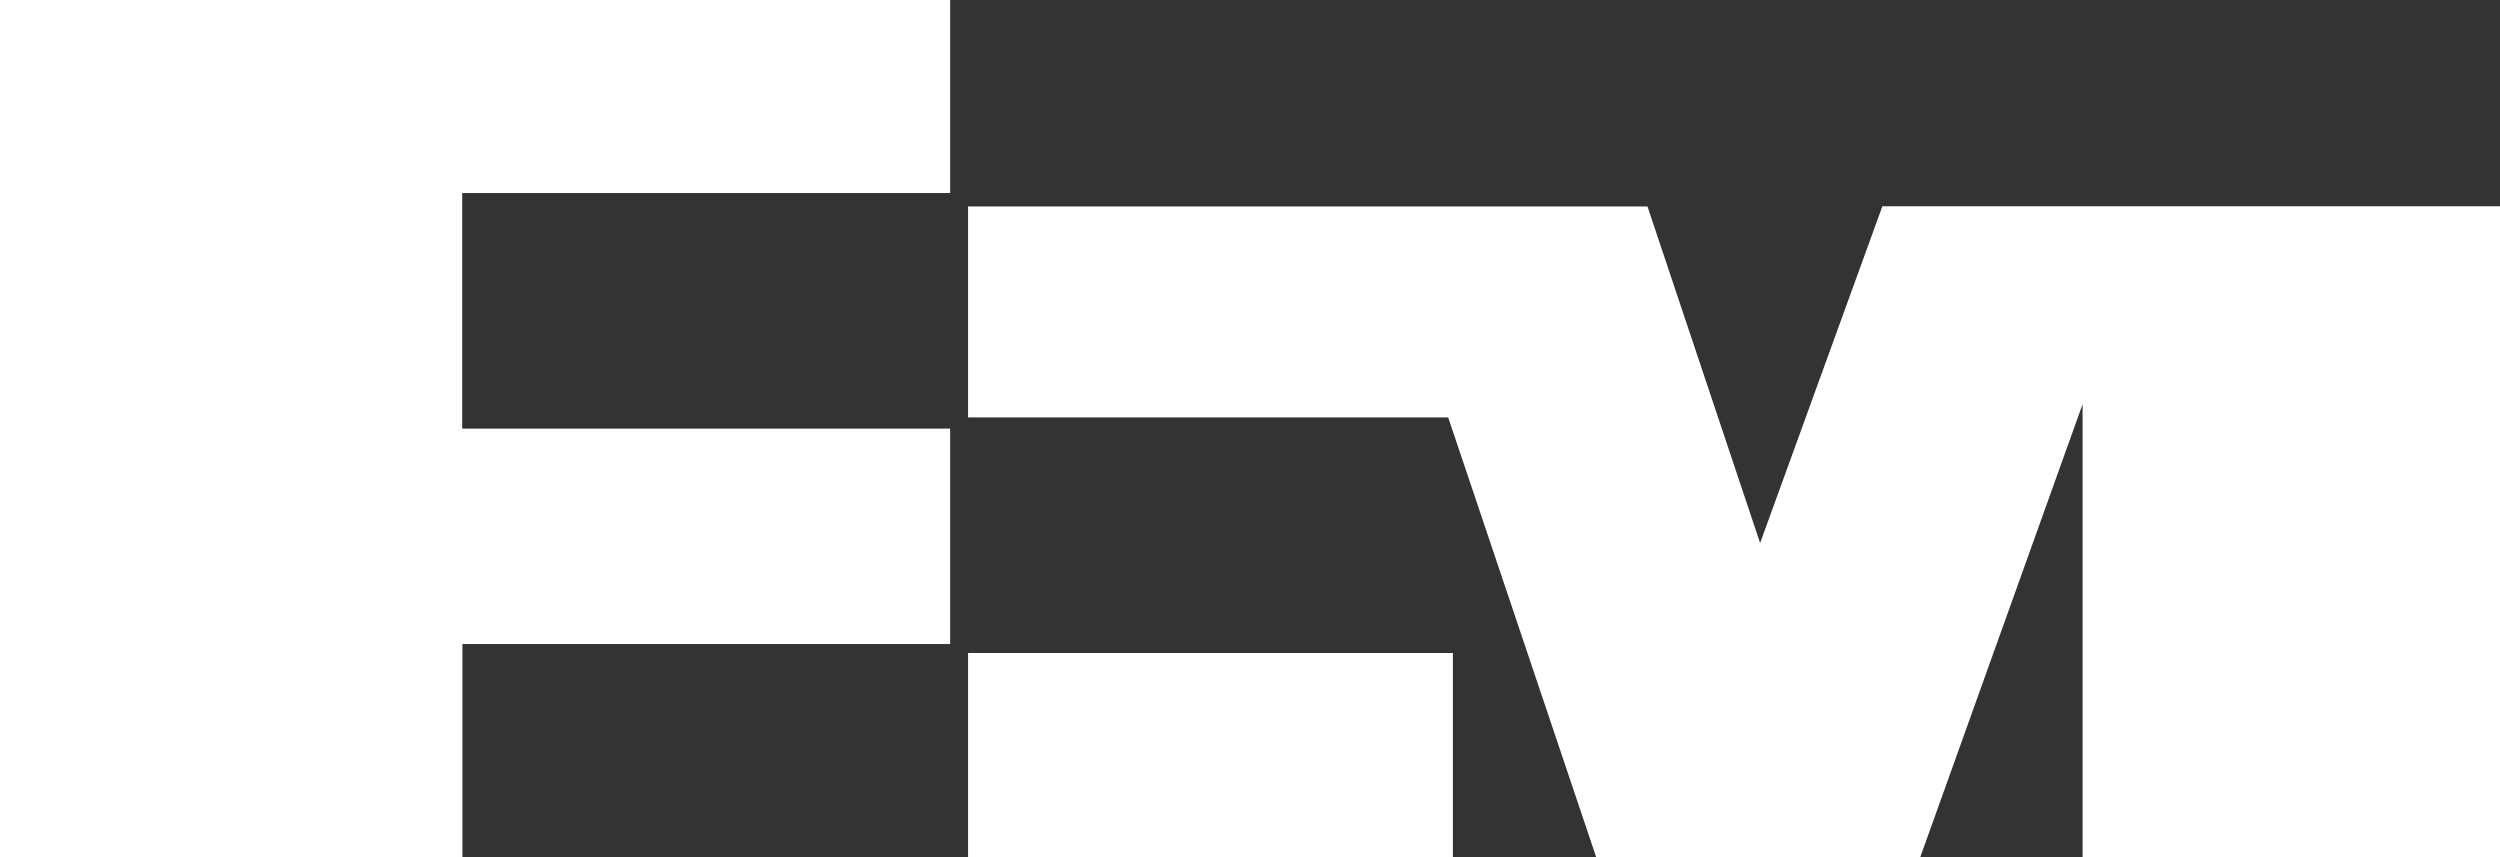
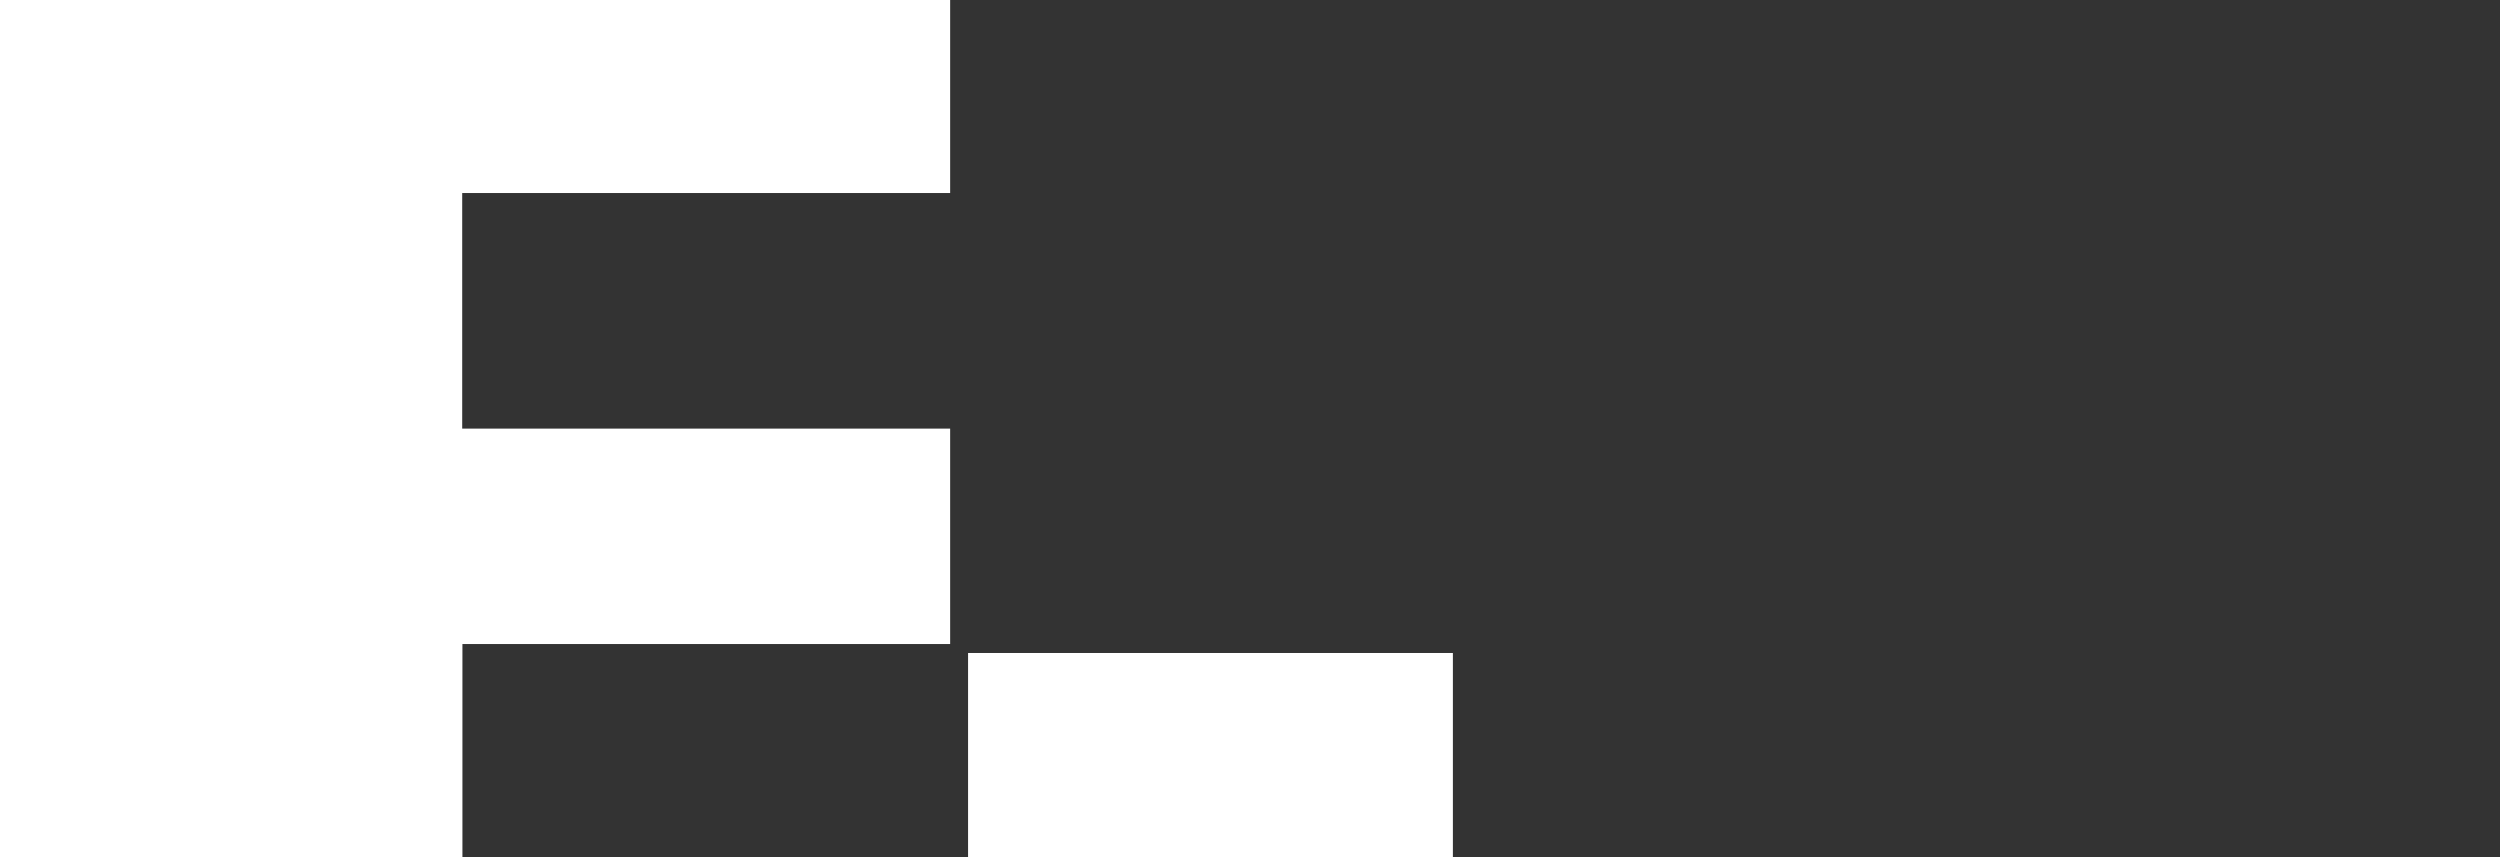
<svg xmlns="http://www.w3.org/2000/svg" id="a" width="111.64" height="38.28" viewBox="0 0 111.64 38.28">
  <rect x="0" y="0" width="111.64" height="38.28" fill="#333333" stroke="none" />
  <path id="b" d="M20.64,8.62v10.52h21.79v9.62H20.65v9.52H0V0H42.43V8.62H20.64Z" fill="#fff" />
  <rect id="c" x="43.23" y="29.16" width="21.65" height="9.12" fill="#fff" />
-   <path id="d" d="M111.64,9.22v29.06h-18.64V18.05l-7.25,20.23h-14.47l-6.61-19.64h-21.44V9.22h30.34s5.03,15.03,5.03,15.03l5.46-15.04h27.58Z" fill="#fff" />
</svg>